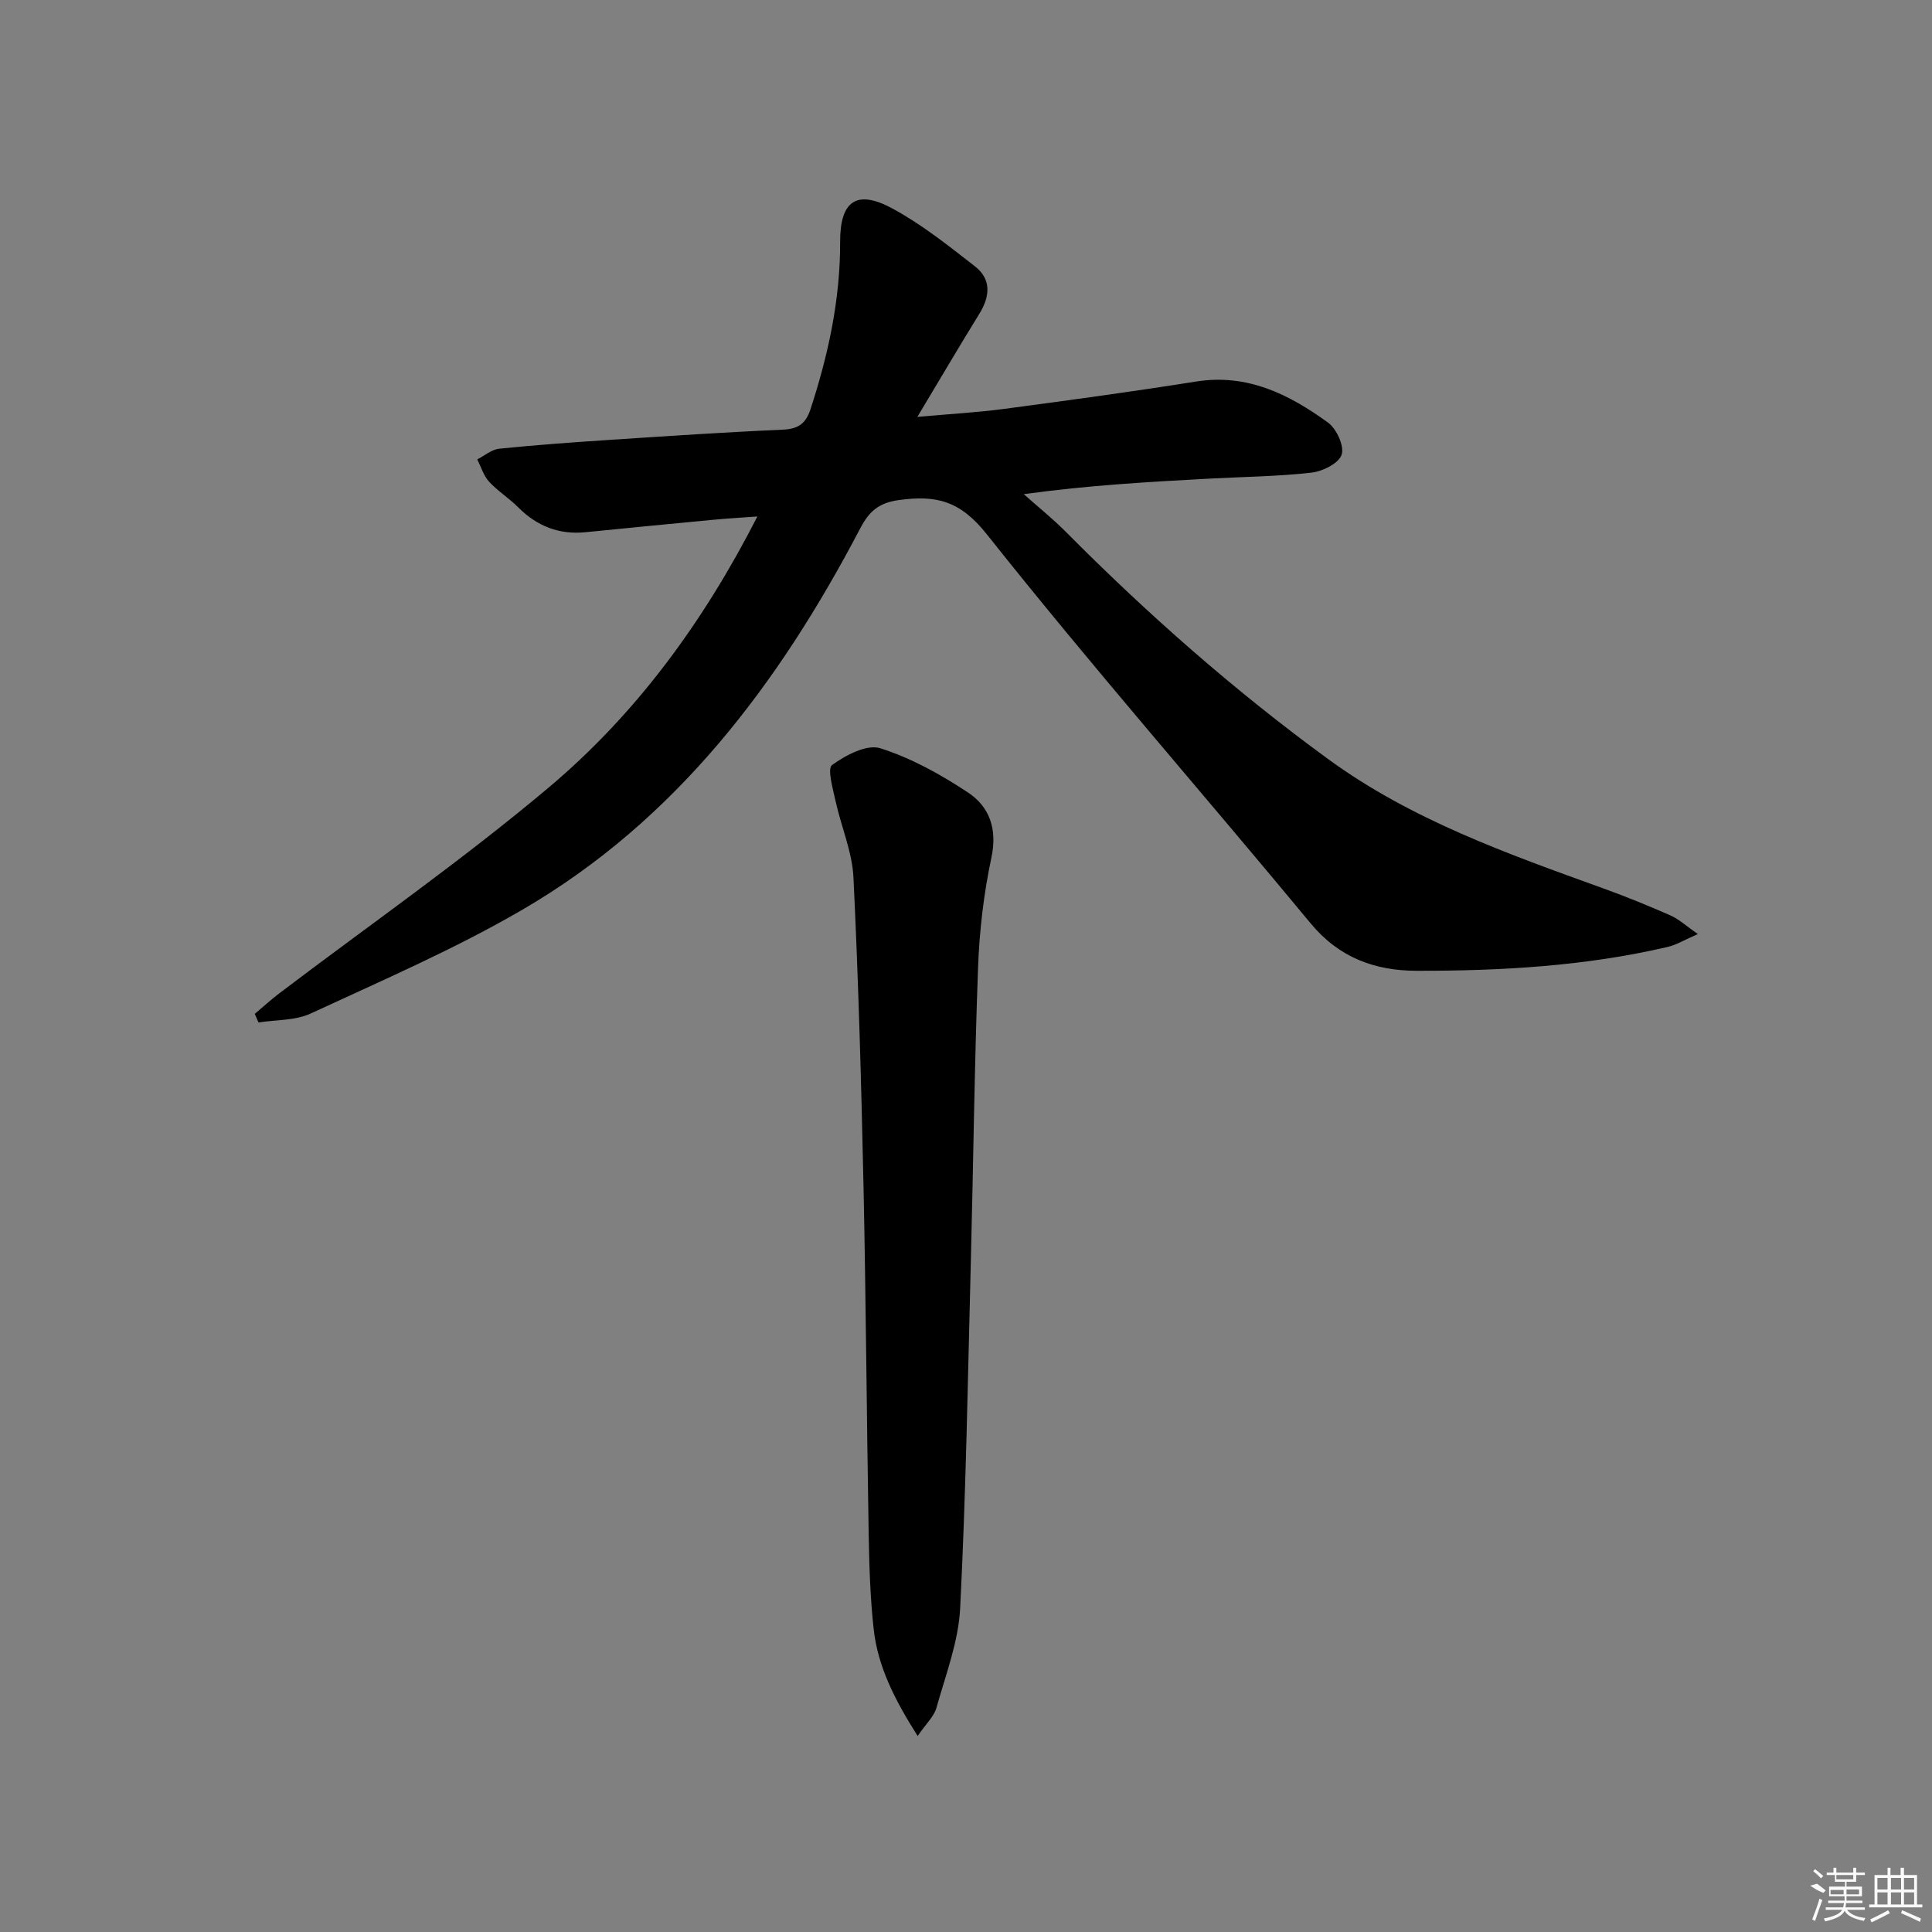
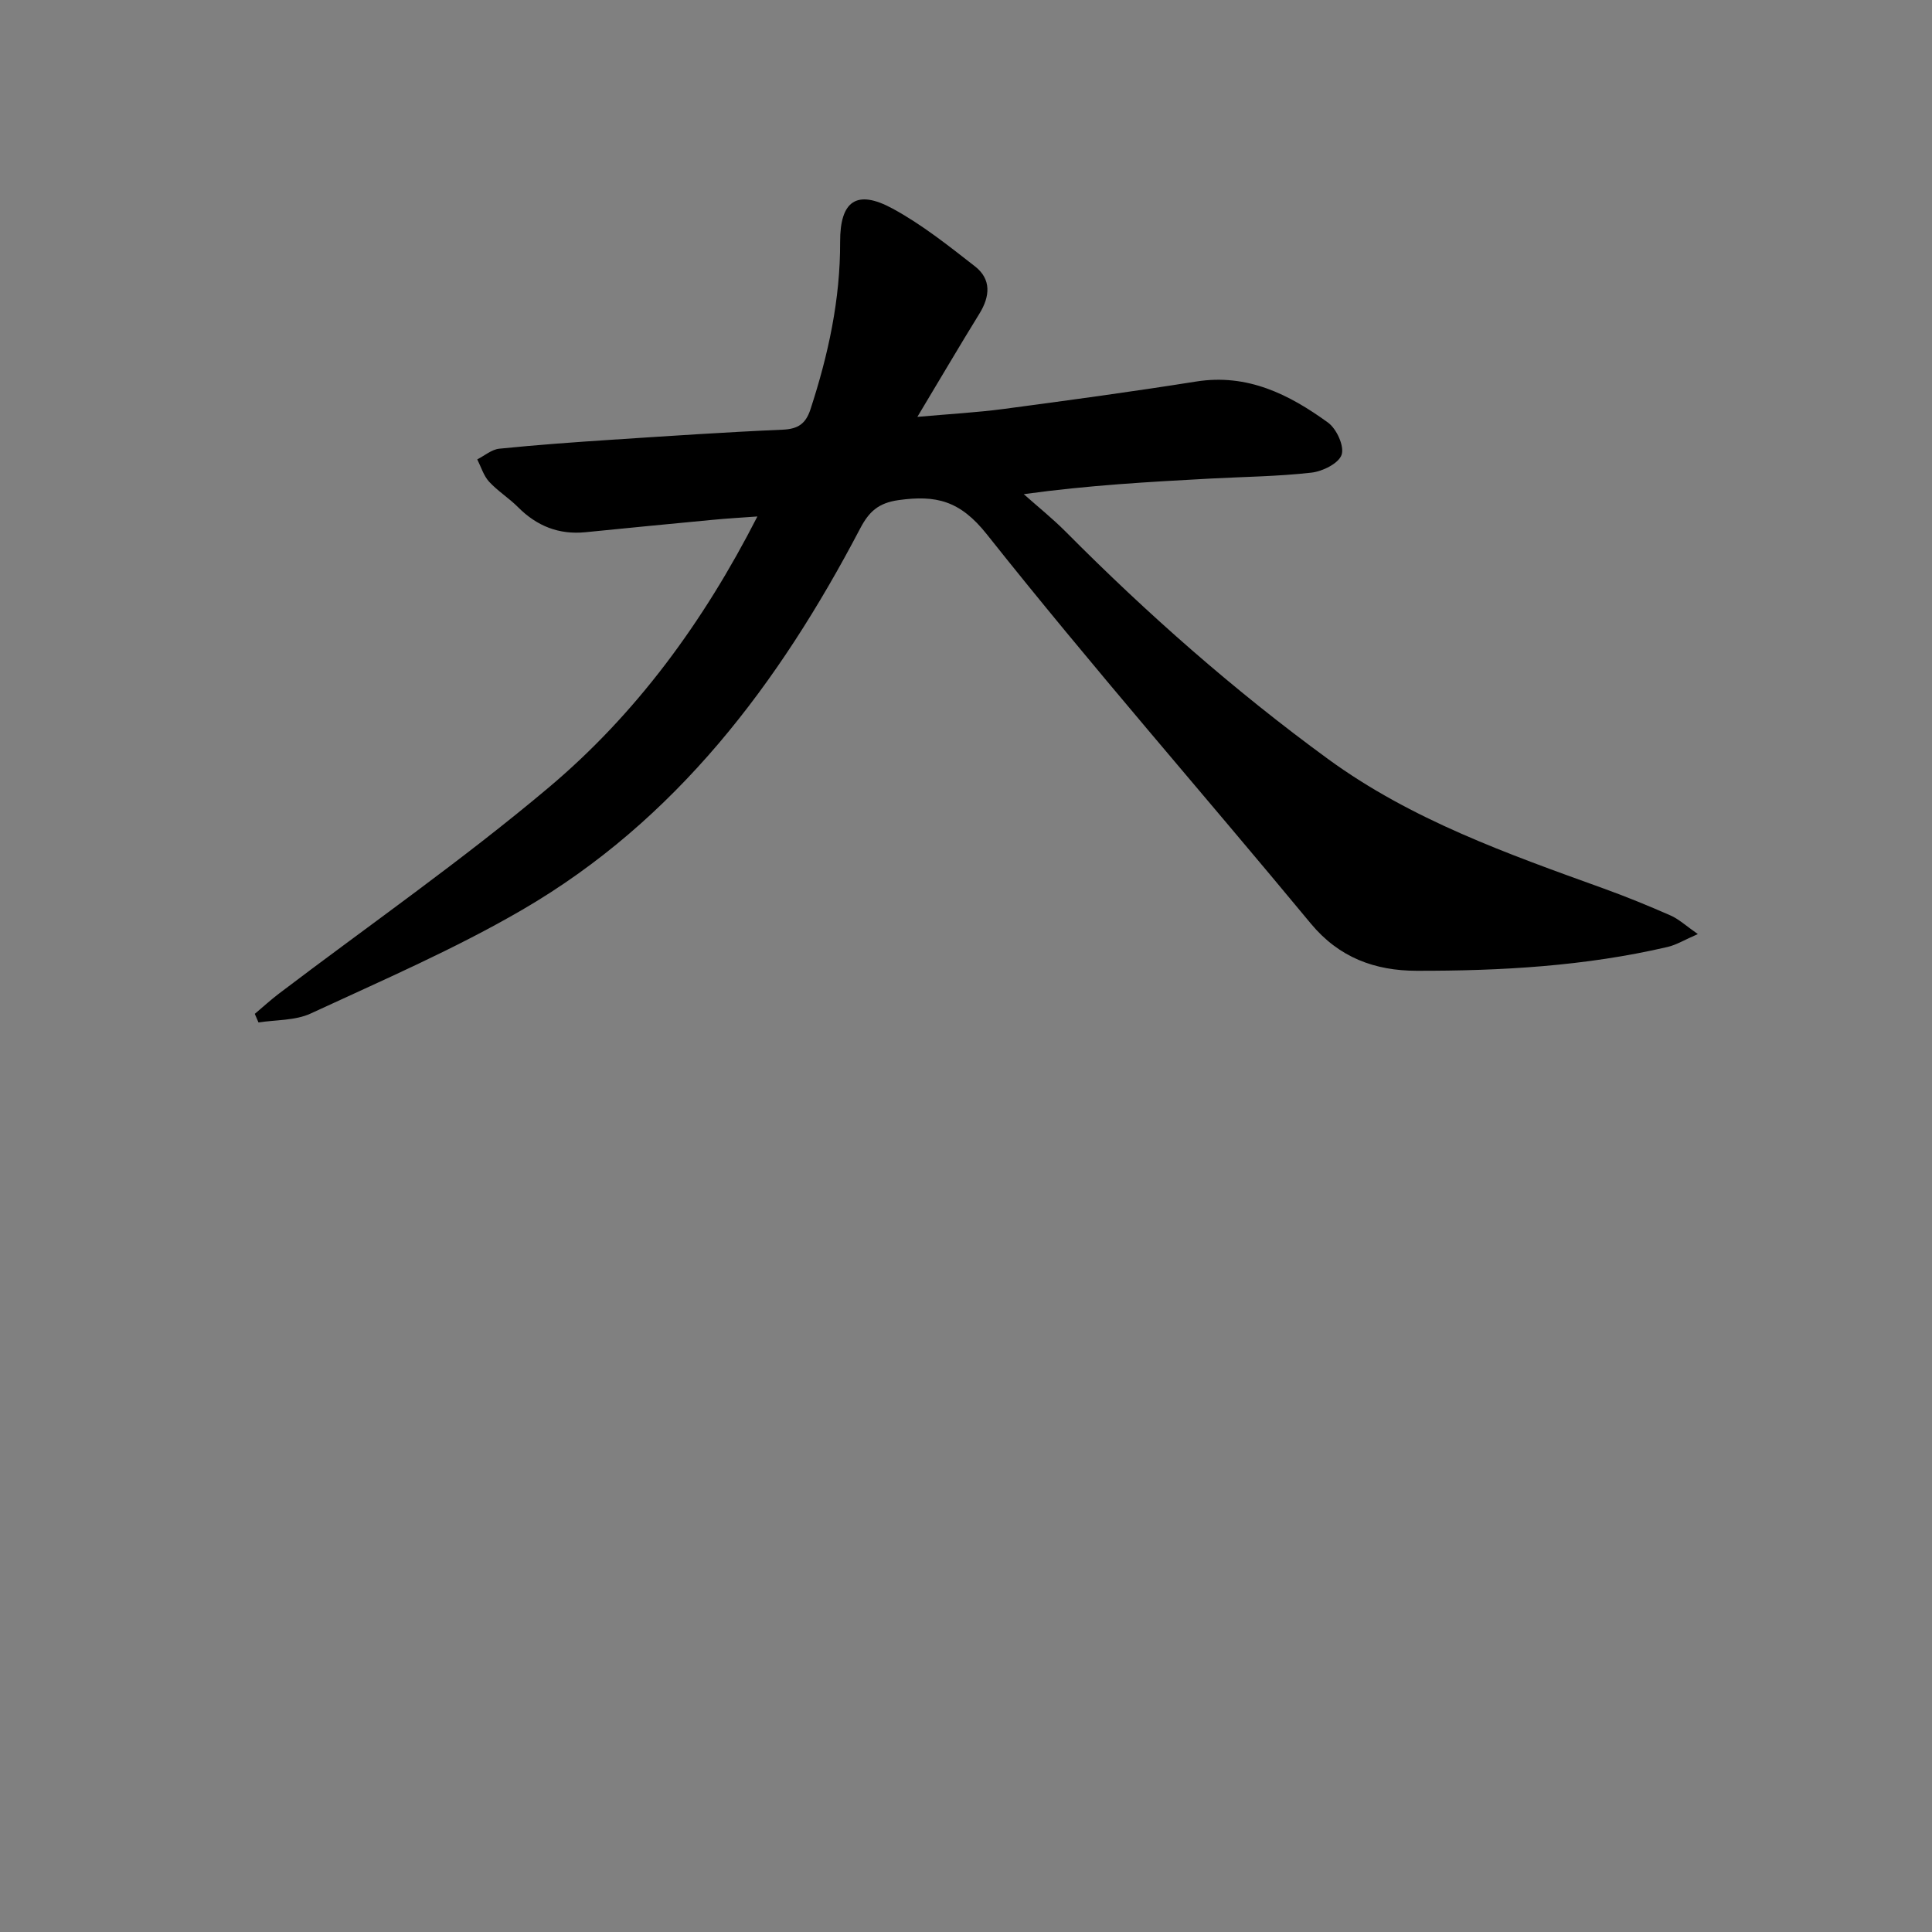
<svg xmlns="http://www.w3.org/2000/svg" enable-background="new 0 0 400 400" viewBox="0 0 400 400">
  <rect x="0" y="0" width="400" height="400" fill="#808080" stroke="none" />
  <path d="m351.52 193.39c-2.79 1.21-4.44 2.24-6.24 2.66-17.1 3.99-34.52 4.97-52 4.94-8.59-.02-16.02-2.69-21.91-9.8-22.28-26.92-45.35-53.21-67.06-80.57-5.56-7.01-10.53-8.15-18.25-7.08-4.26.59-6.18 2.45-8 5.93-16.8 32.05-38.09 60.37-69.93 78.89-14.02 8.16-29.04 14.63-43.79 21.47-3.21 1.49-7.19 1.29-10.82 1.86-.26-.59-.51-1.19-.77-1.78 1.65-1.39 3.25-2.86 4.97-4.17 18.68-14.18 37.98-27.62 55.89-42.7 18.07-15.21 32-34.18 43.2-56.11-3.31.24-6.31.41-9.3.7-8.77.83-17.53 1.68-26.29 2.56-5.52.55-10.08-1.28-13.97-5.19-1.87-1.88-4.2-3.32-5.99-5.27-1.14-1.25-1.66-3.06-2.45-4.62 1.52-.77 2.98-2.05 4.55-2.21 7.76-.79 15.55-1.35 23.34-1.86 11.78-.77 23.56-1.57 35.35-2.08 3.16-.14 4.76-1.21 5.74-4.19 3.69-11.28 6.19-22.74 6.15-34.68-.03-8.48 3.41-10.95 10.85-6.91 6.07 3.29 11.58 7.69 17.06 11.96 3.43 2.67 3.14 6.22.92 9.81-4.08 6.61-8.01 13.31-12.84 21.36 6.83-.61 12.34-.91 17.79-1.63 13.33-1.77 26.66-3.58 39.94-5.69 10.6-1.68 19.24 2.66 27.3 8.51 1.76 1.28 3.4 4.86 2.81 6.64-.58 1.78-3.92 3.45-6.22 3.71-6.93.79-13.94.86-20.92 1.23-12.59.68-25.18 1.37-38.67 3.23 2.89 2.58 5.93 5.01 8.66 7.75 16.92 17.05 34.89 32.88 54.3 47.06 17.29 12.63 37.22 19.66 57.08 26.83 4.68 1.69 9.3 3.58 13.85 5.58 1.72.75 3.15 2.1 5.67 3.86z" />
-   <path d="m189.99 359.42c-4.83-7.62-8.24-14.4-9.1-22.09-.73-6.59-.93-13.26-1.04-19.9-.42-23.97-.56-47.95-1.07-71.92-.46-21.29-1.05-42.58-2.08-63.84-.26-5.32-2.55-10.53-3.71-15.84-.55-2.53-1.75-6.7-.72-7.44 2.81-2.04 7.2-4.36 9.99-3.47 6.39 2.03 12.51 5.42 18.14 9.15 4.48 2.97 6.12 7.56 4.86 13.49-1.58 7.42-2.48 15.08-2.76 22.67-.76 20.46-.98 40.93-1.51 61.39-.61 23.79-1 47.58-2.2 71.34-.35 6.95-3.01 13.81-4.91 20.63-.48 1.74-2.07 3.18-3.89 5.83z" />
  <g fill="#fafafa">
-     <path d="m374.8 390.4 1.4-.4c.7.5 1.3 1 1.8 1.4l-.5.5c-1.5-.6-2.1-1.1-2.7-1.5zm1 7.3-.6-.3c.5-1.4 1.1-2.8 1.5-4.3.2.1.4.2.6.3-.5 1.3-1 2.8-1.5 4.3zm-.4-10.3.4-.4c.4.3 1 .8 1.7 1.4l-.5.5c-.4-.5-1-1-1.6-1.5zm2.5.3h1.7v-1h.6v1h3.5v-1h.6v1h1.8v.5h-1.8v1.4h-2v1h3.2v2h-3.2v.9h3.3v.5h-3.4c0 .3-.1.6-.1.9h4v.5h-3.7c.7.9 1.9 1.5 3.8 1.7-.1.2-.2.4-.3.6-2.1-.4-3.5-1.1-4-2.1-.4 1-1.8 1.7-4 2.2-.1-.2-.2-.4-.3-.6 2.1-.4 3.4-1 3.8-1.8h-3.4v-.5h3.6c.1-.3.1-.6.2-.9h-3.3v-.5h3.4c0-.3 0-.6 0-.9h-3.2v-2h3.3v-1h-2.1v-1.4h-1.7v-.5zm1.1 3.5v1h2.7c0-.3 0-.4 0-.4 0-.1 0-.2 0-.2 0-.1 0-.2 0-.3h-2.7zm1.2-3v.9h3.5v-.9zm4.7 3h-2.6v.6.4h2.6z" />
-     <path d="m393.6 386.7h.6v1.5h2.7v6.1h1.1v.6h-11v-.6h1.1v-6.1h2.7v-1.5h.6v1.5h2.1v-1.5zm-2.7 8.8.4.6c-1.2.6-2.5 1.3-3.8 1.9-.1-.2-.2-.4-.3-.6 1.2-.6 2.5-1.2 3.7-1.9zm-2.2-6.7v2.4h2.1v-2.4zm0 3v2.5h2.1v-2.5zm2.8-3v2.4h2.1v-2.4zm0 3v2.5h2.1v-2.5zm6 6.1c-1.4-.7-2.7-1.3-3.9-1.8l.2-.6c1.5.6 2.7 1.2 3.9 1.7zm-1.2-9.1h-2.1v2.4h2.1zm-2.1 3v2.5h2.1v-2.5z" />
-   </g>
+     </g>
</svg>